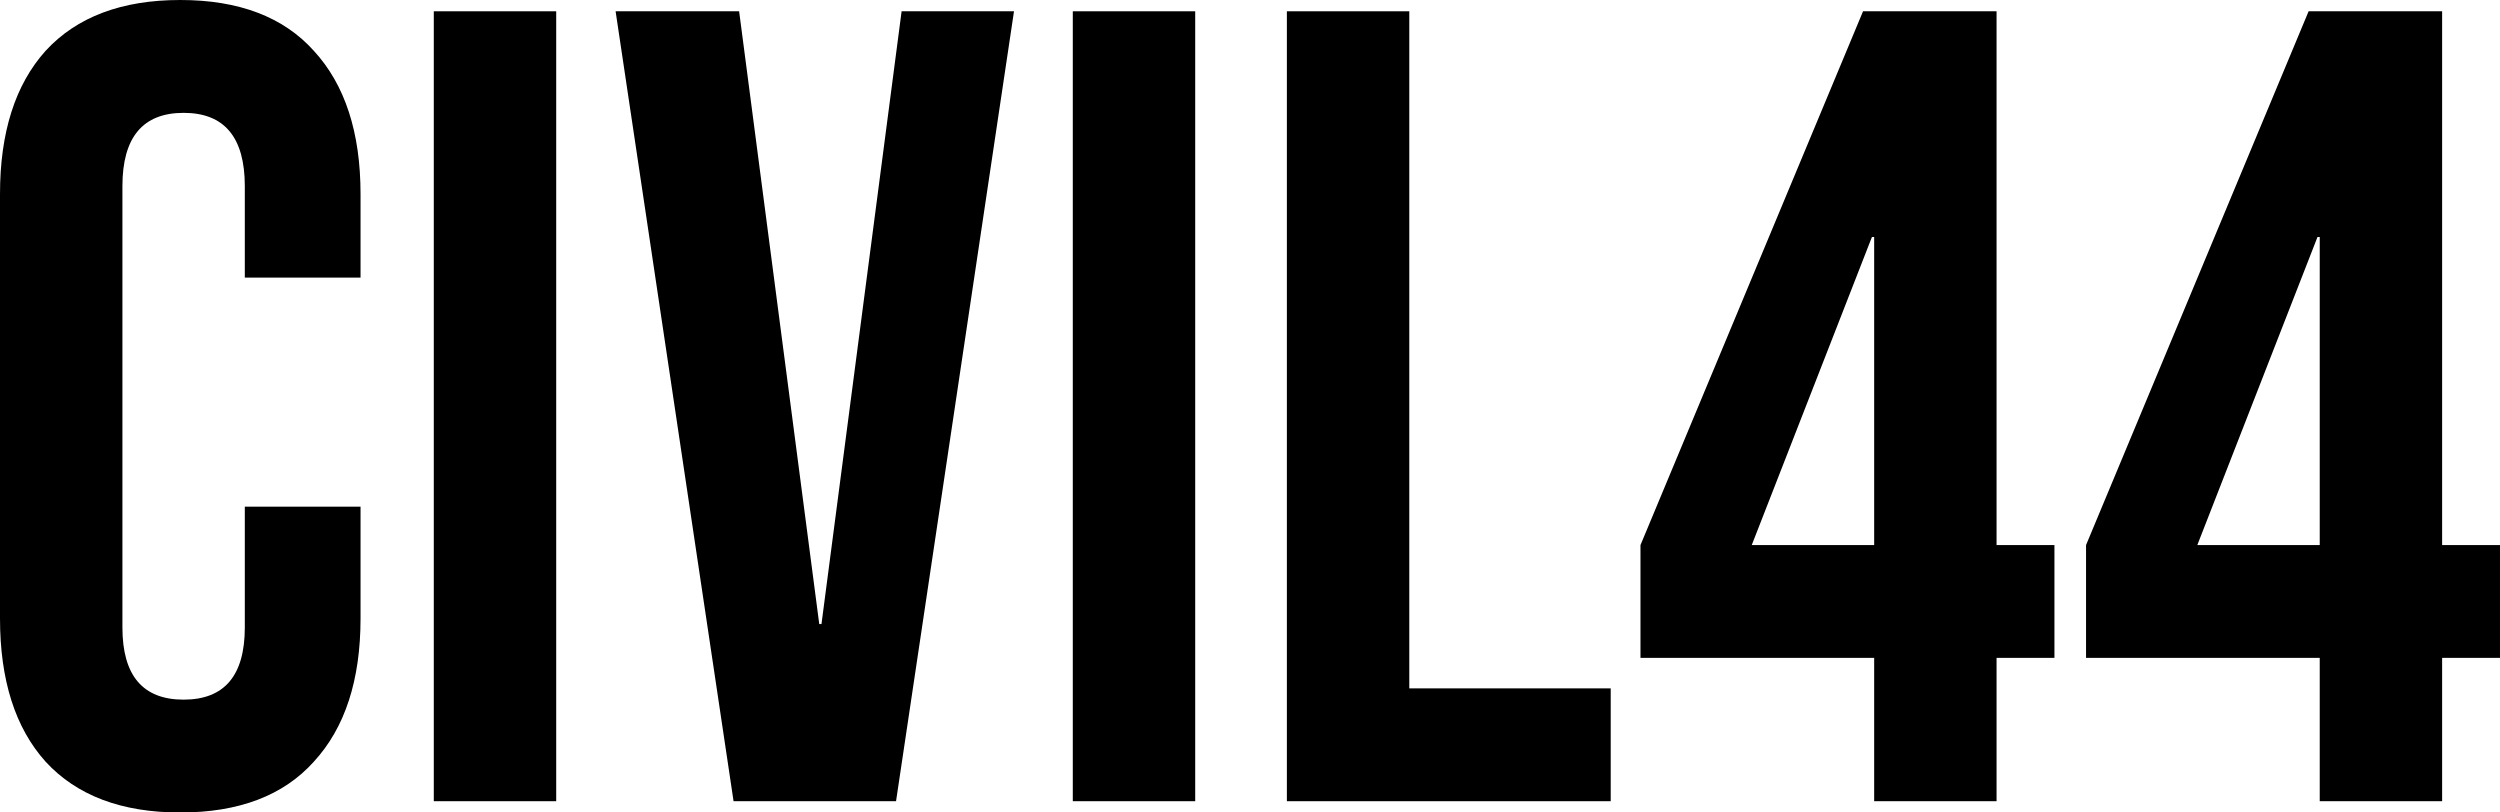
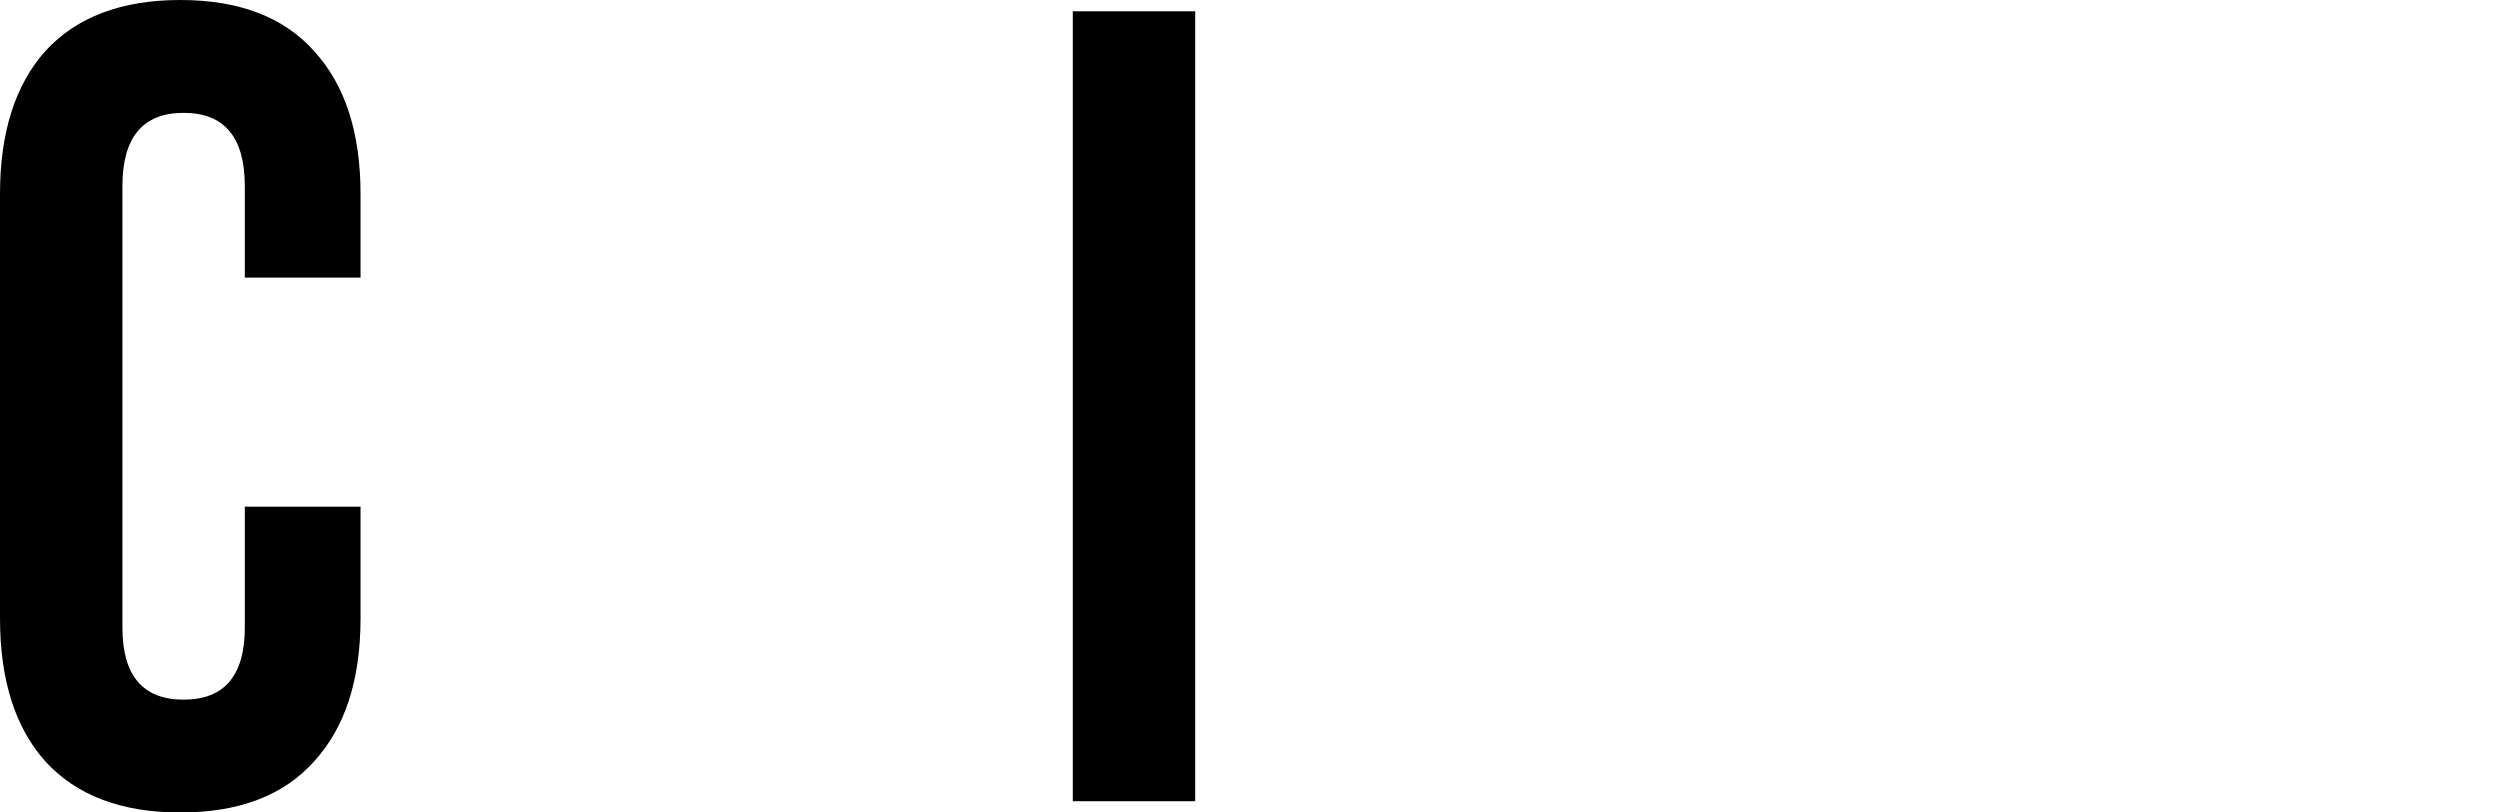
<svg xmlns="http://www.w3.org/2000/svg" viewBox="0 0 120 39" fill="none">
  <path d="M8.653 39C5.84 39 3.686 38.188 2.19 36.562C0.73 34.938 0 32.644 0 29.683V9.317C0 6.356 0.73 4.062 2.19 2.438C3.686 0.812 5.84 0 8.653 0C11.466 0 13.603 0.812 15.063 2.438C16.559 4.062 17.306 6.356 17.306 9.317V13.325H11.751V8.938C11.751 6.59 10.772 5.417 8.813 5.417C6.855 5.417 5.876 6.59 5.876 8.938V30.117C5.876 32.428 6.855 33.583 8.813 33.583C10.772 33.583 11.751 32.428 11.751 30.117V24.321H17.306V29.683C17.306 32.644 16.559 34.938 15.063 36.562C13.603 38.188 11.466 39 8.653 39Z" fill="black" />
-   <path d="M20.822 0.542H26.698V38.458H20.822V0.542Z" fill="black" />
-   <path d="M29.549 0.542H35.478L39.324 29.954H39.431L43.277 0.542H48.672L43.01 38.458H35.211L29.549 0.542Z" fill="black" />
  <path d="M51.494 0.542H57.37V38.458H51.494V0.542Z" fill="black" />
-   <path d="M61.77 0.542H67.646V33.042H77.314V38.458H61.77V0.542Z" fill="black" />
-   <path d="M89.96 31.579H78.743V26.163L89.426 0.542H95.835V26.163H98.613V31.579H95.835V38.458H89.96V31.579ZM89.96 26.163V11.375H89.853L84.084 26.163H89.96Z" fill="black" />
-   <path d="M111.347 31.579H100.13V26.163L110.813 0.542H117.222V26.163H120V31.579H117.222V38.458H111.347V31.579ZM111.347 26.163V11.375H111.24L105.471 26.163H111.347Z" fill="black" />
</svg>